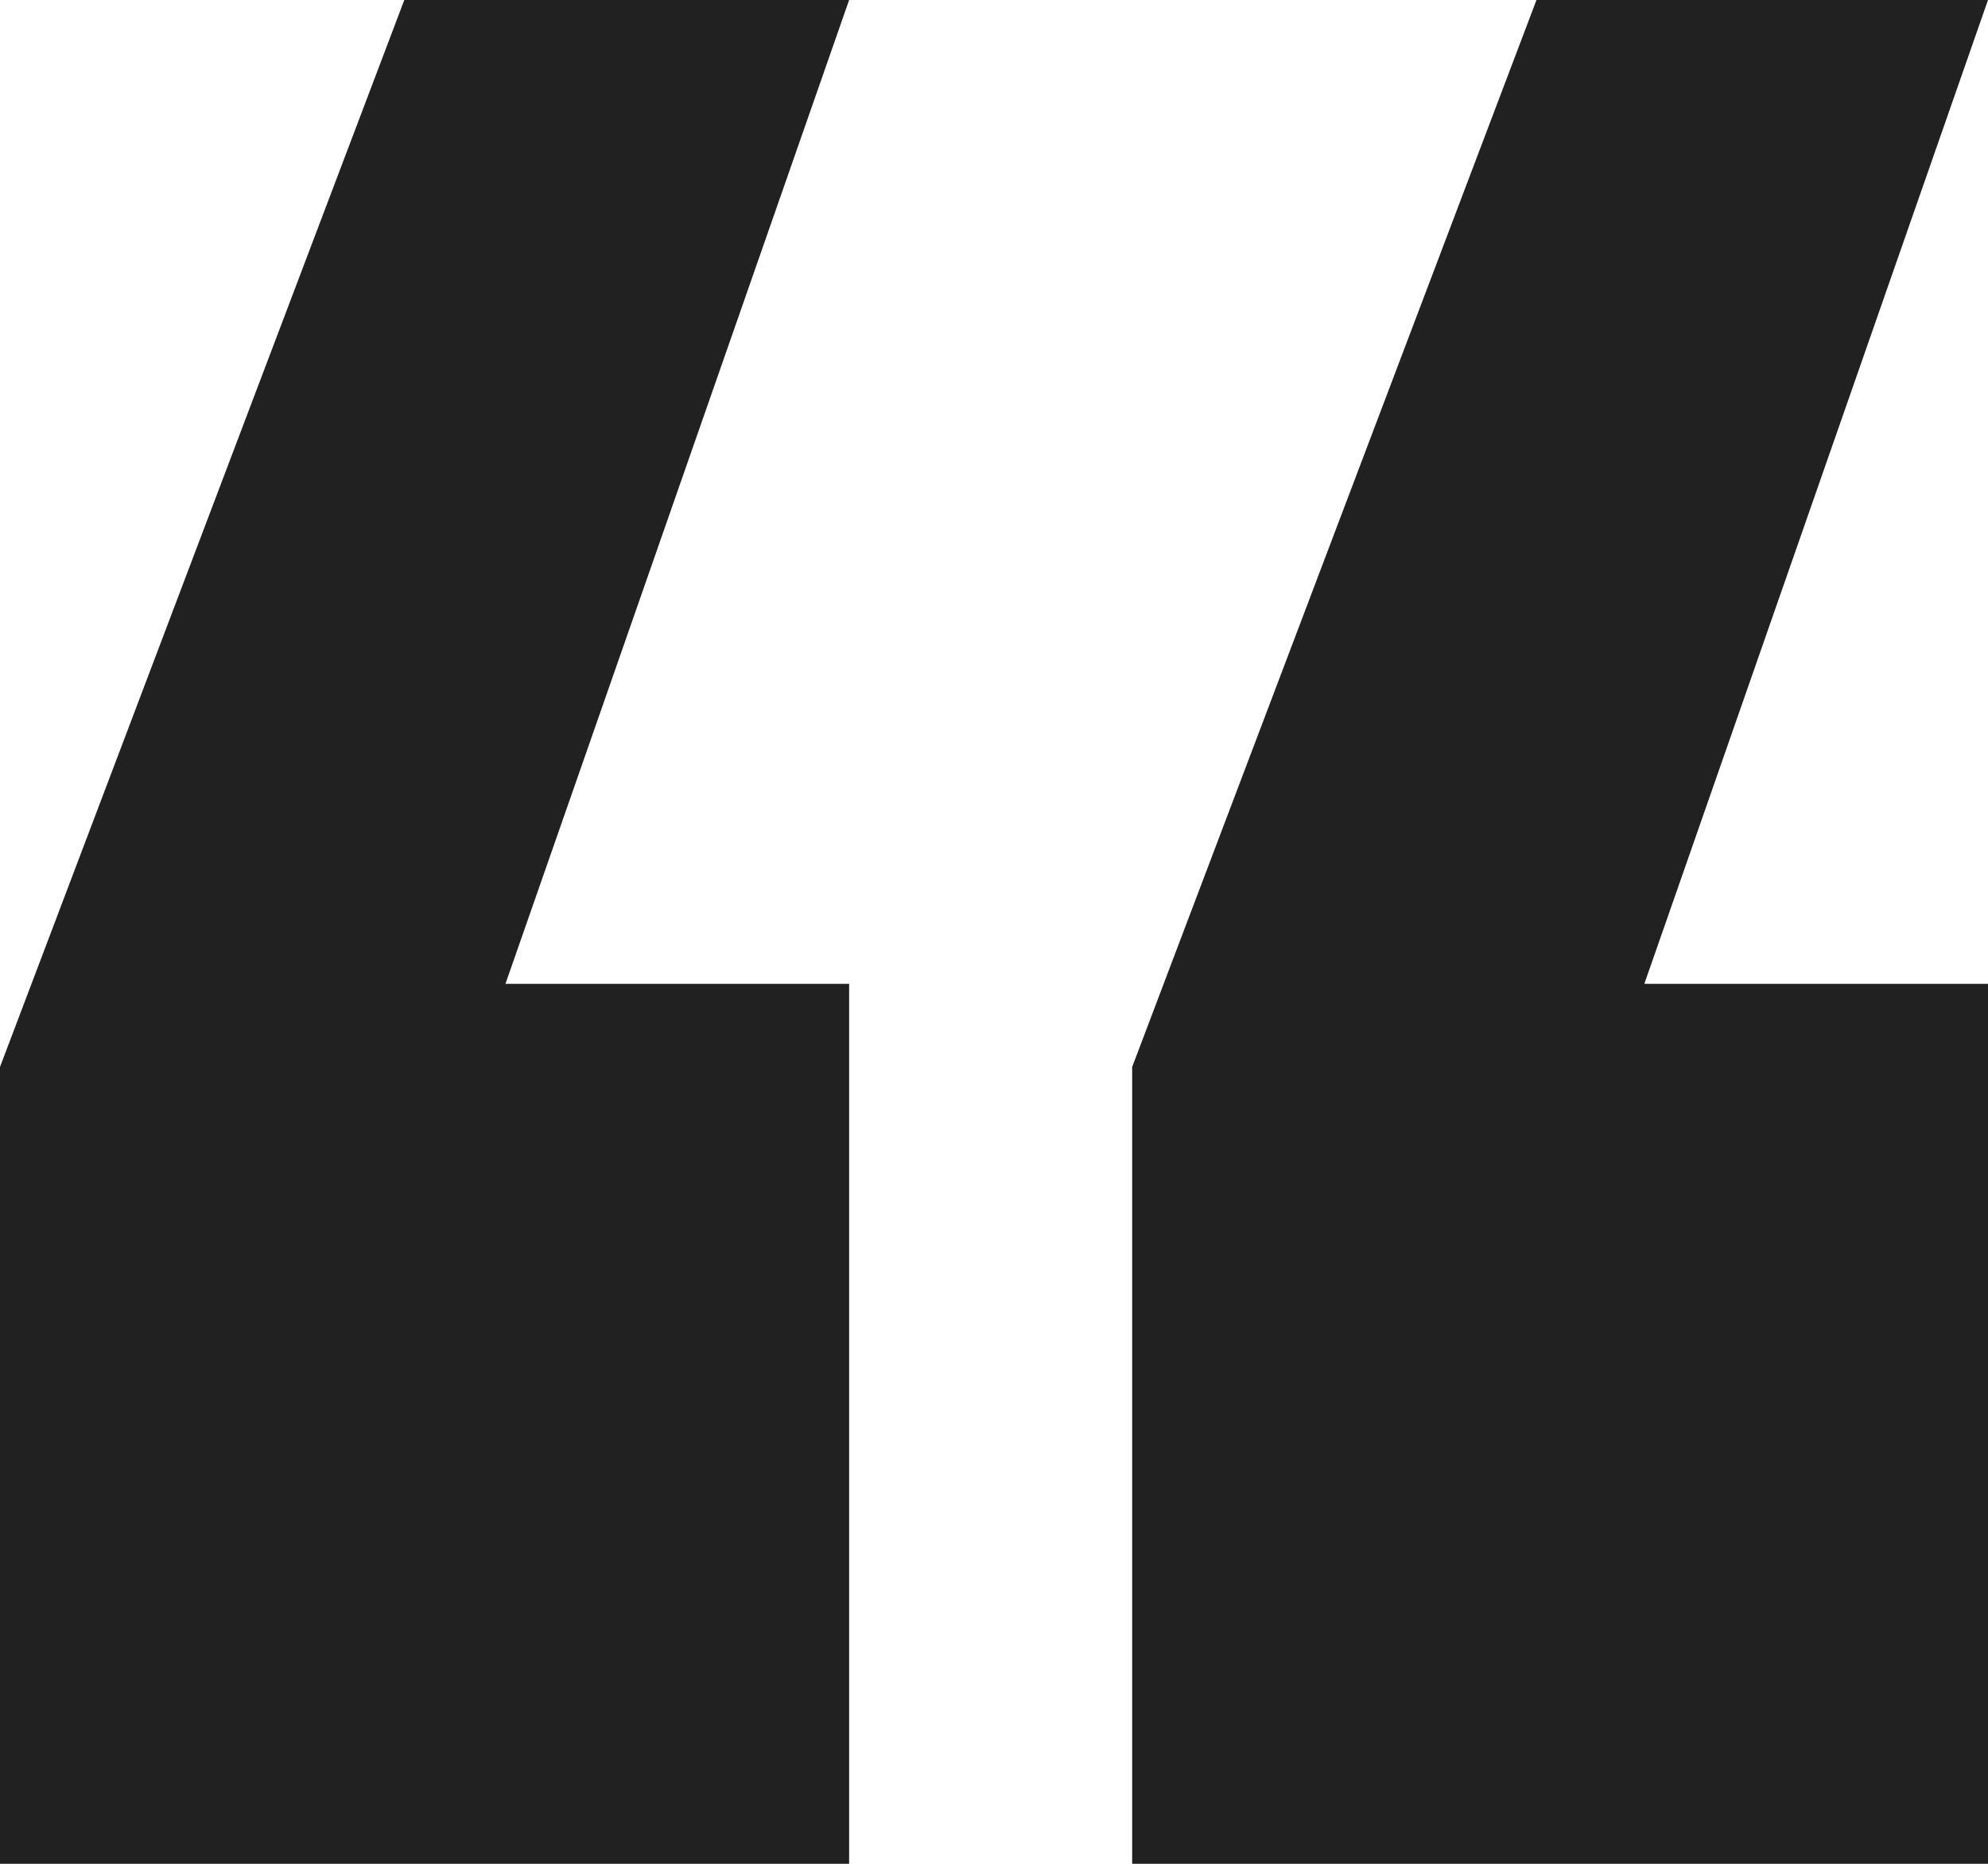
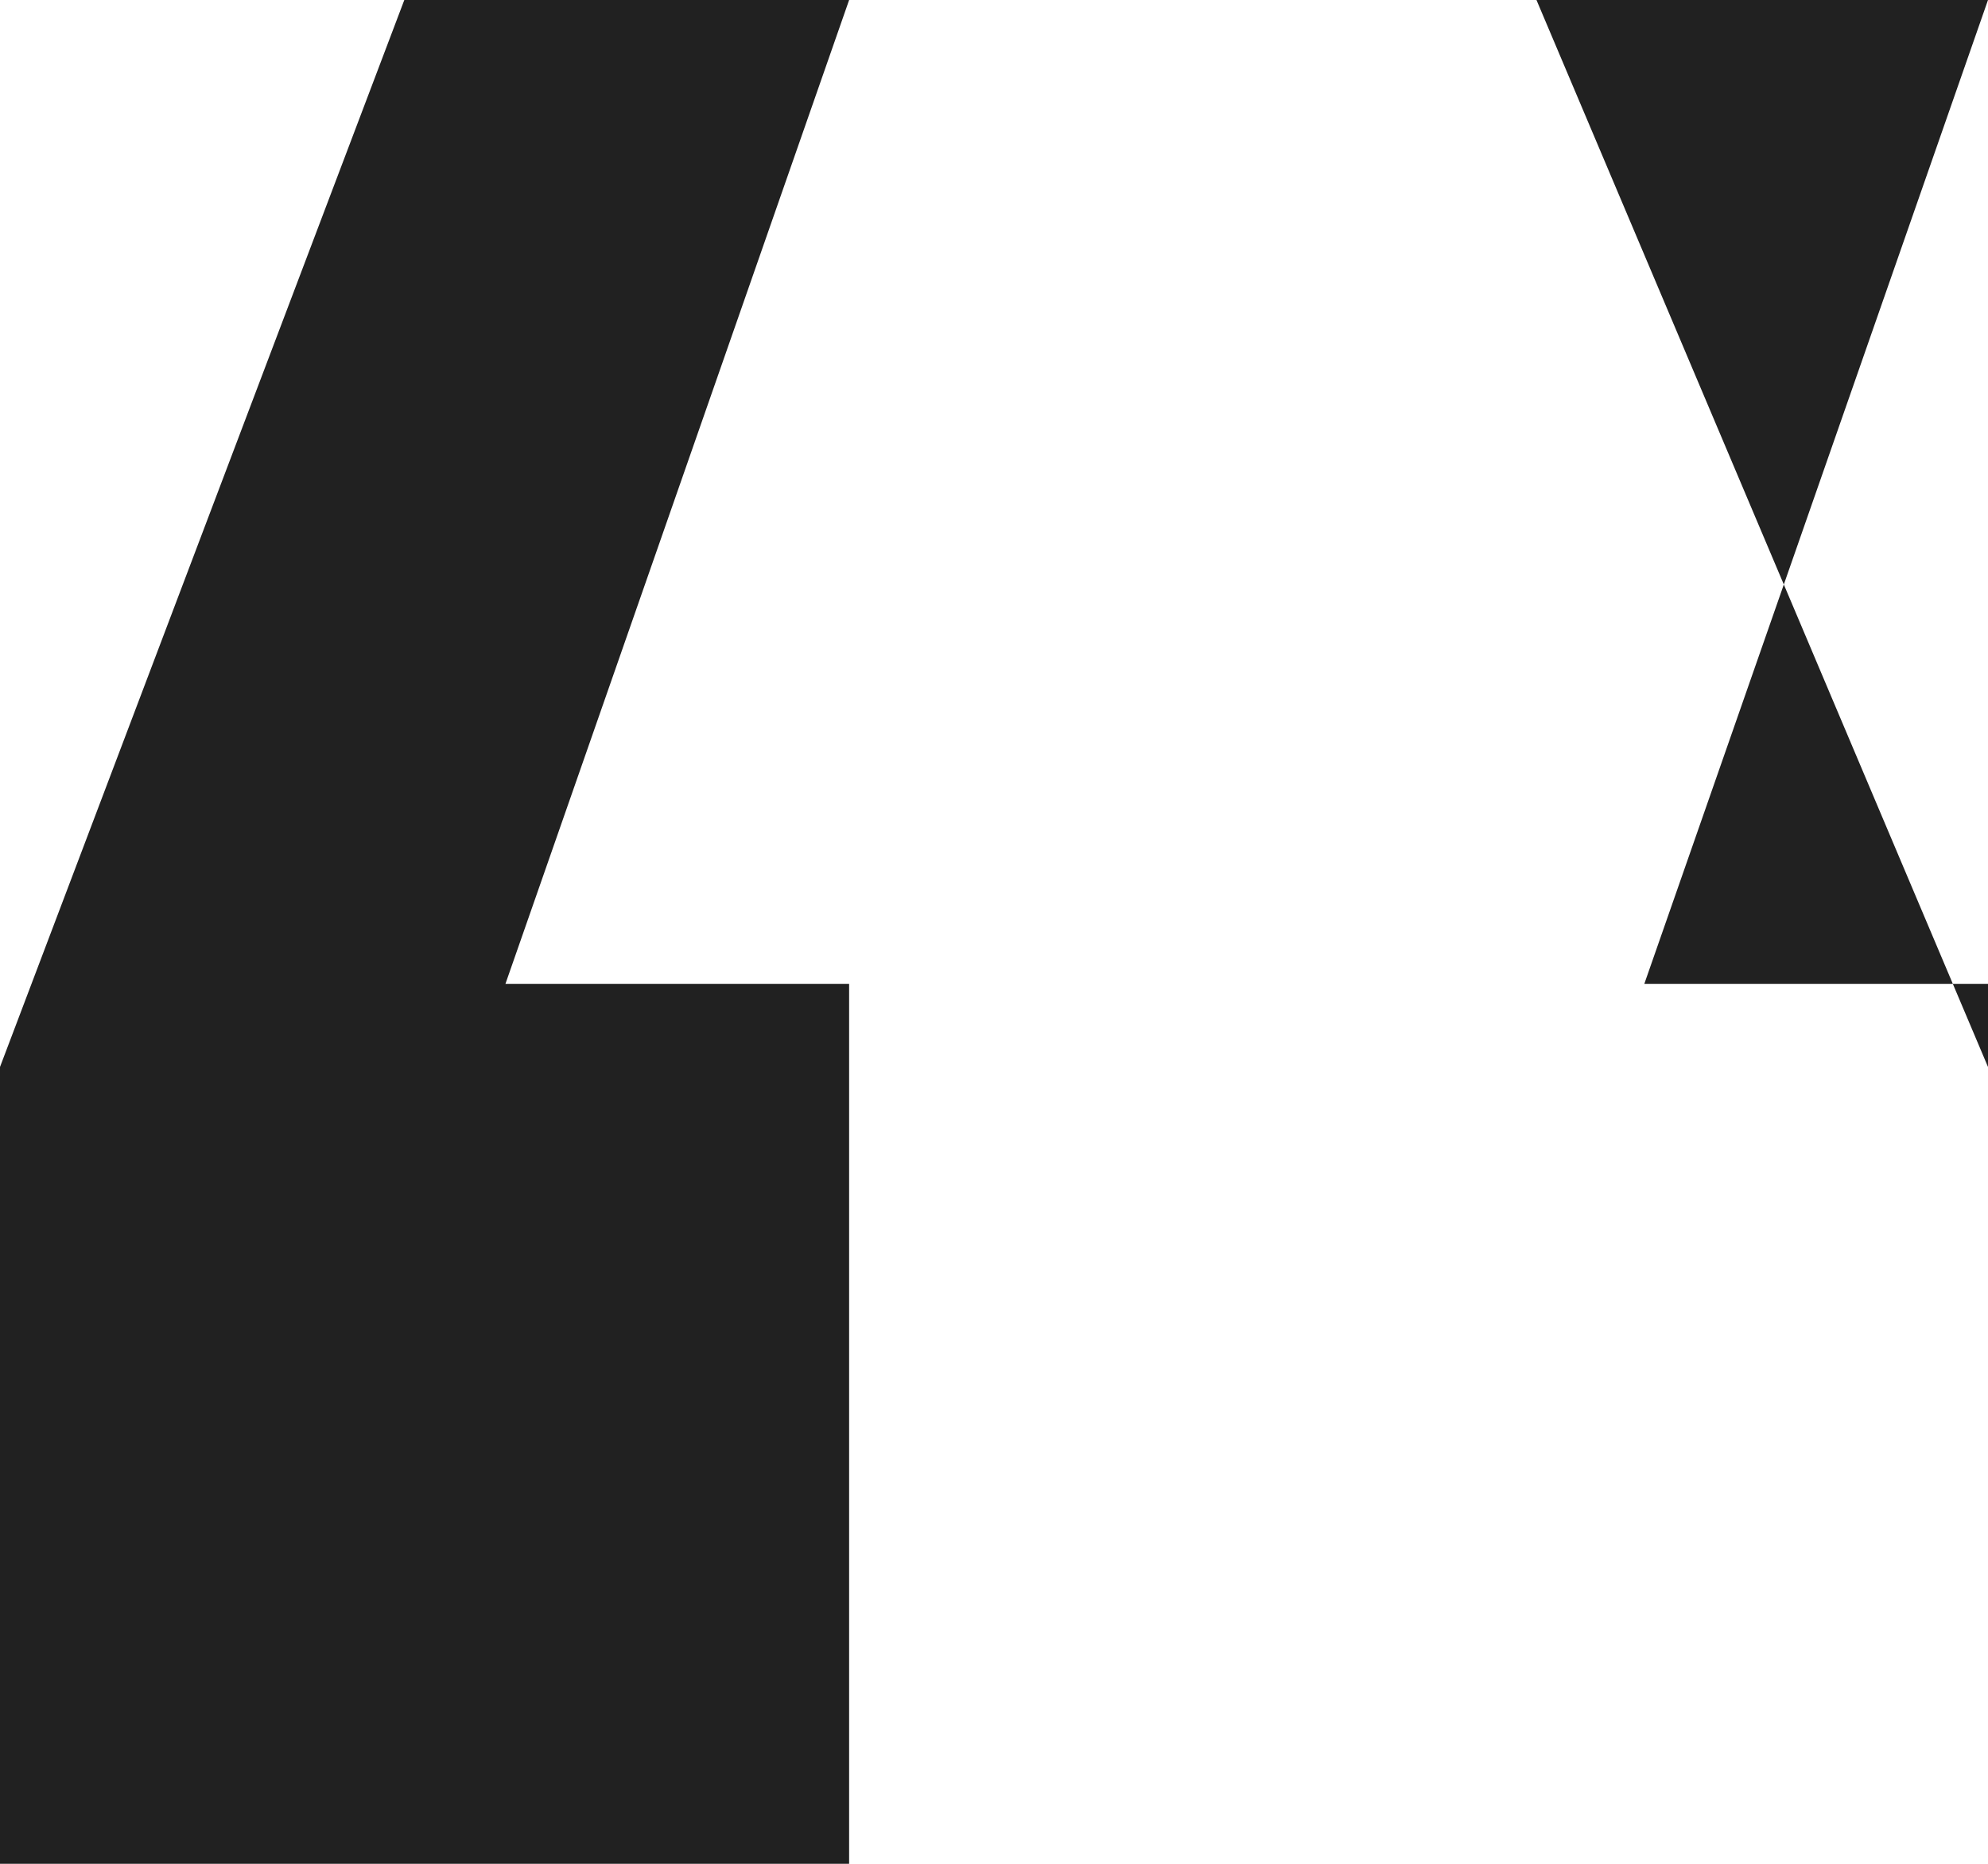
<svg xmlns="http://www.w3.org/2000/svg" width="16" height="15" viewBox="0 0 16 15" fill="none">
-   <path d="M6.834 7.918V15H0V8.587L3.254 0H6.834L4.068 7.918H6.834ZM16 7.918V15H9.112V8.587L12.366 0H16L13.234 7.918H16Z" fill="#212121" />
+   <path d="M6.834 7.918V15H0V8.587L3.254 0H6.834L4.068 7.918H6.834ZM16 7.918V15V8.587L12.366 0H16L13.234 7.918H16Z" fill="#212121" />
</svg>